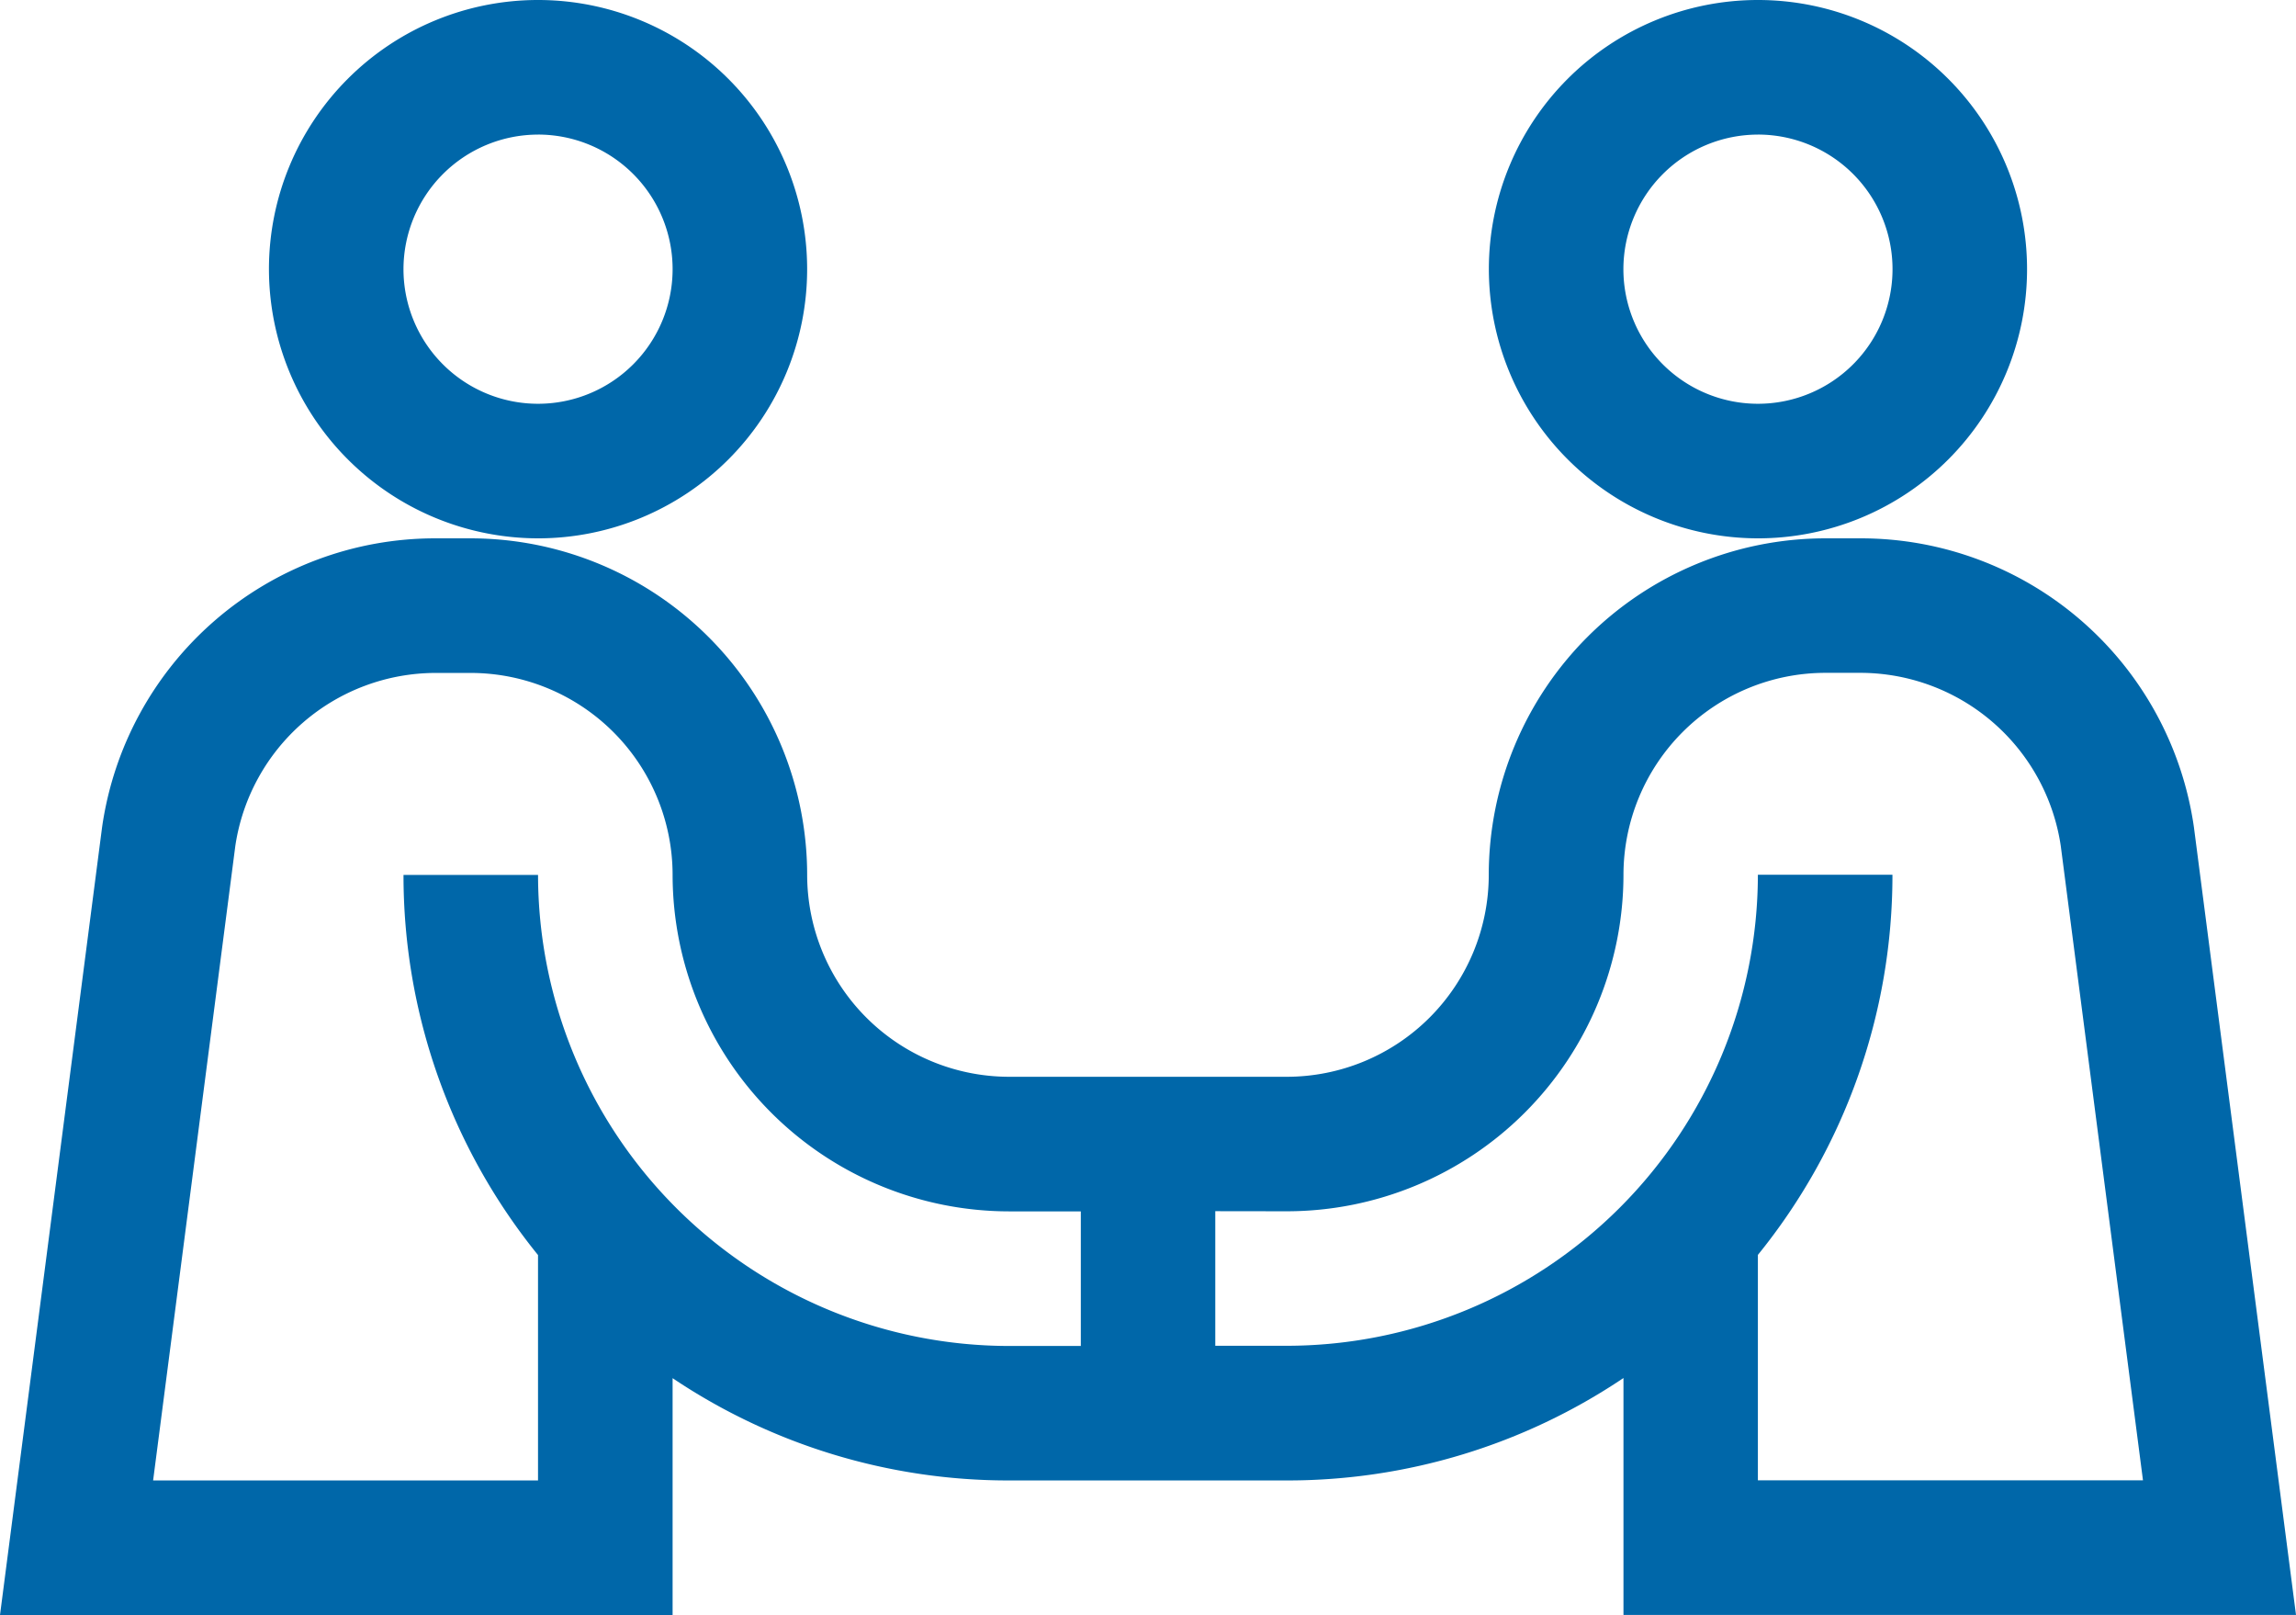
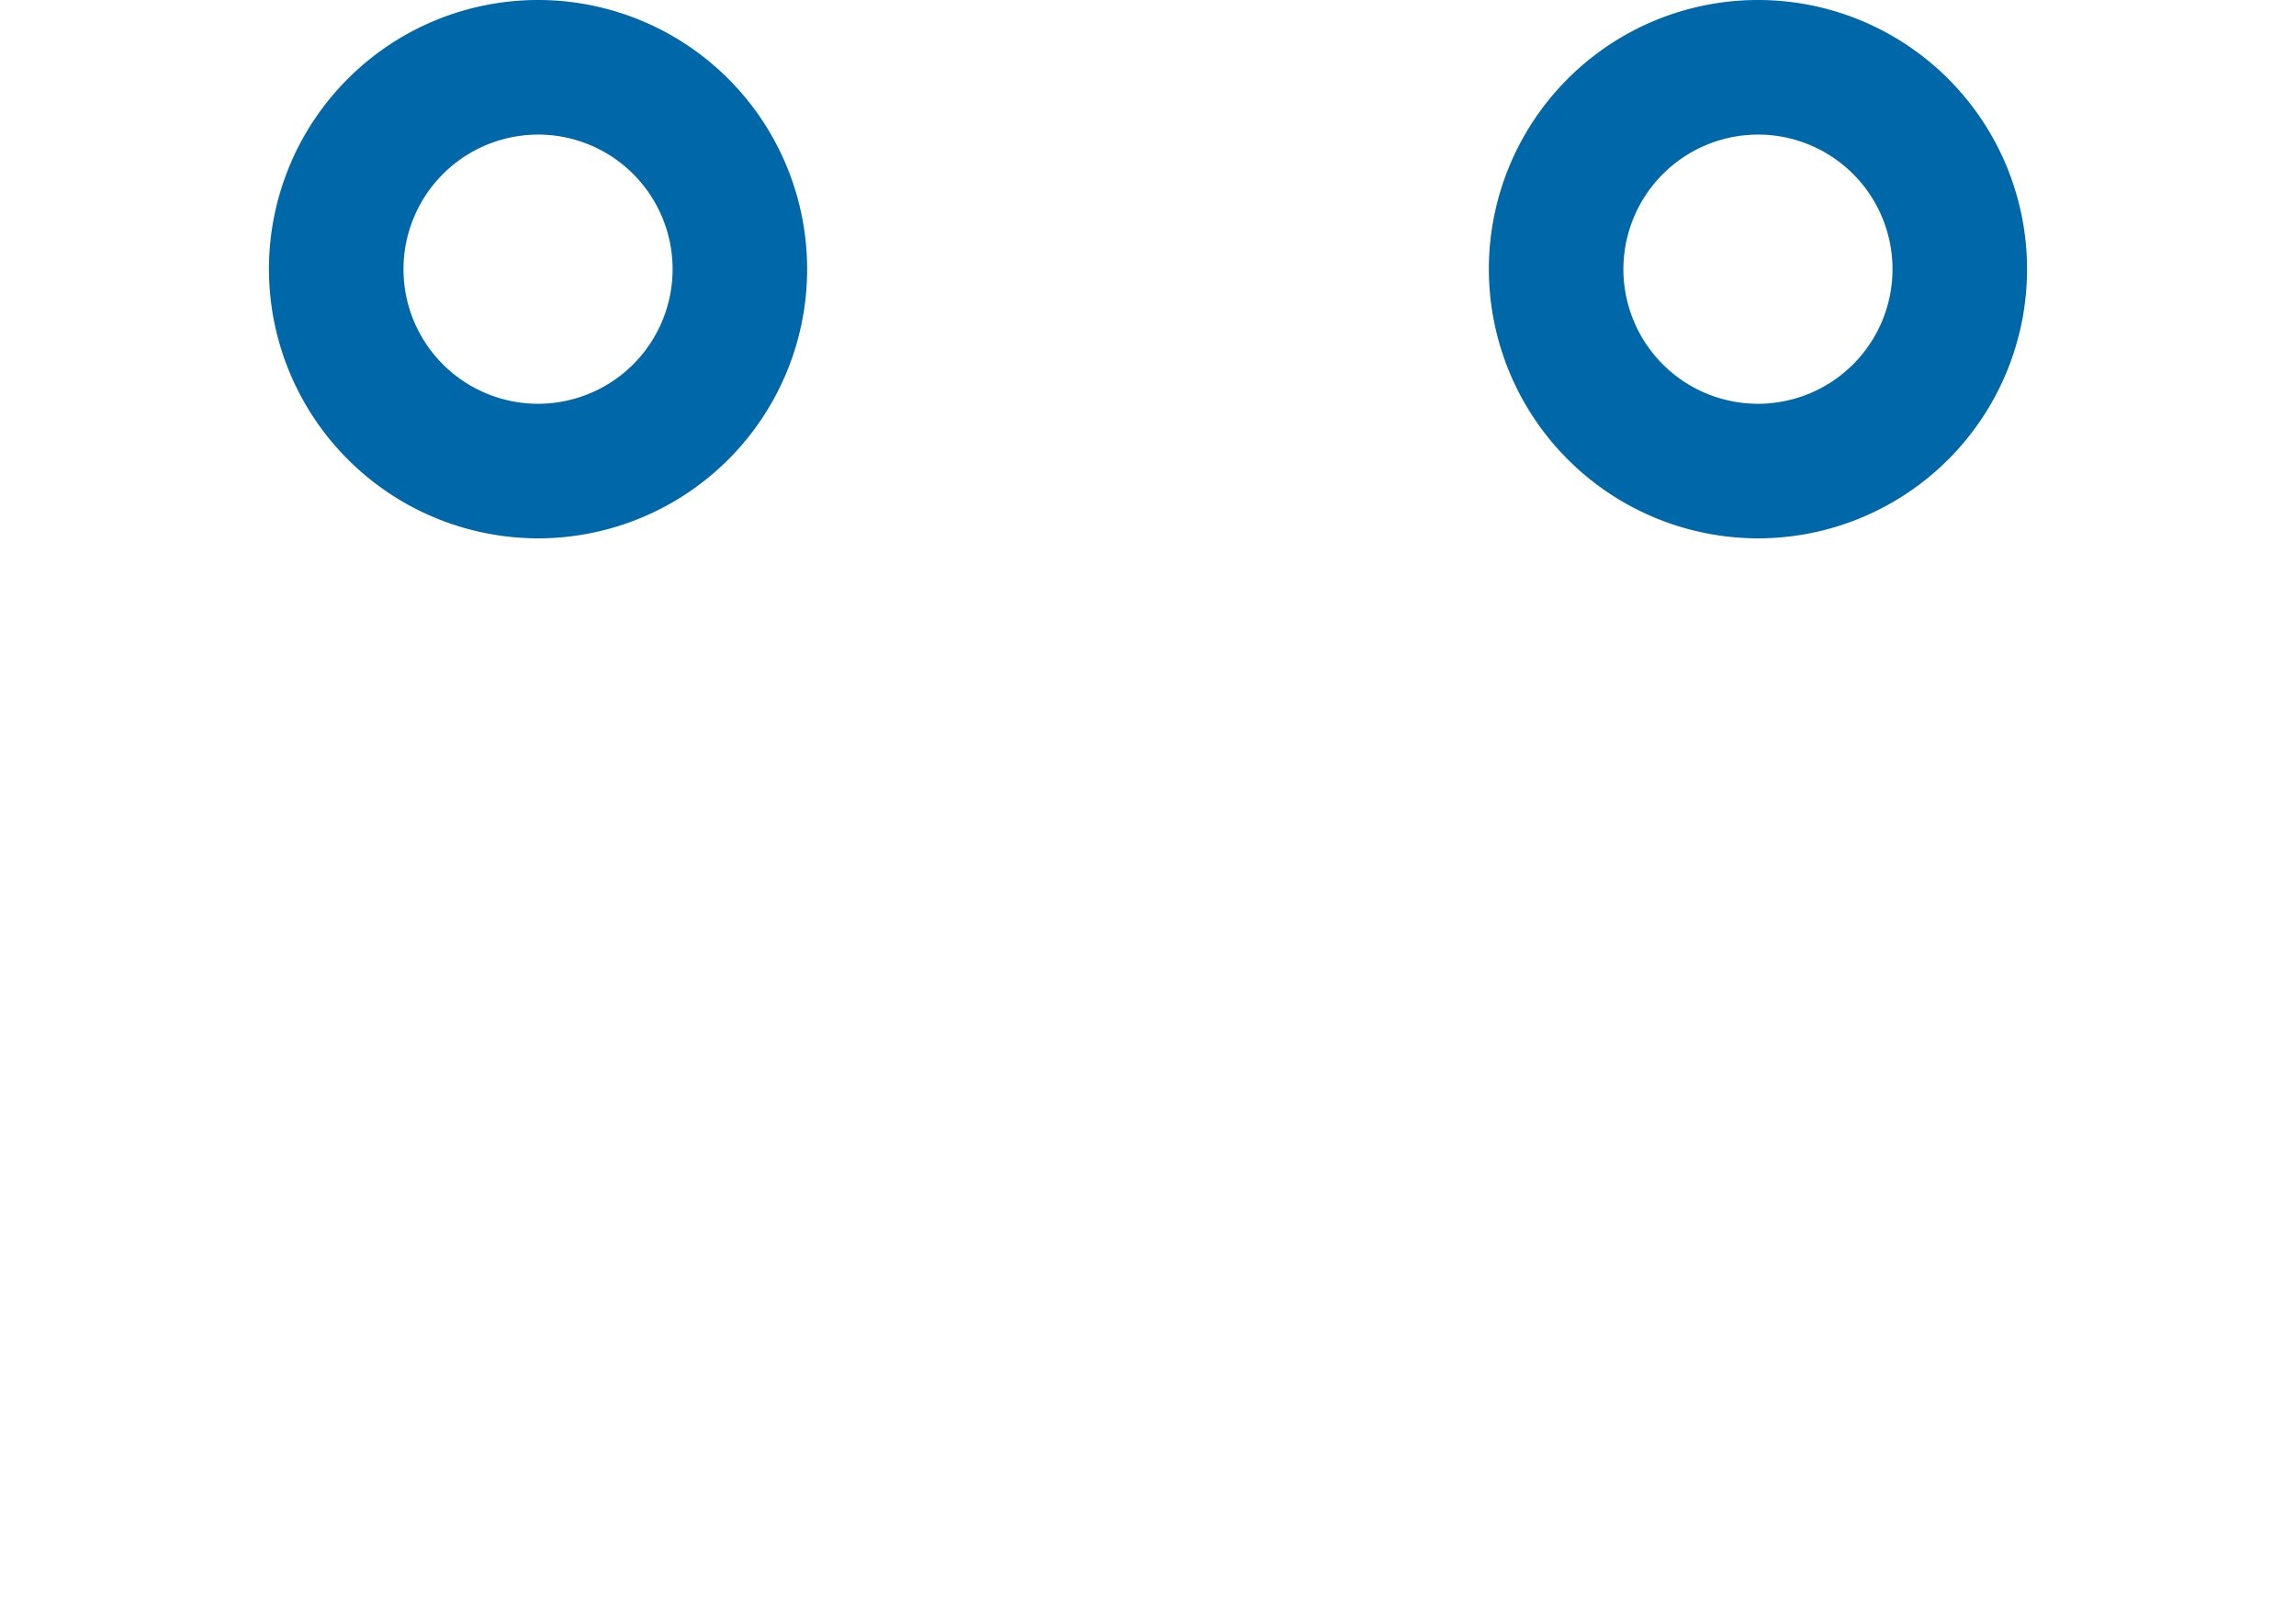
<svg xmlns="http://www.w3.org/2000/svg" width="94.171" height="66.222" viewBox="0 0 94.171 66.222">
  <defs>
    <style>.a{fill:#0067a9;}</style>
  </defs>
  <g transform="translate(0 -75.969)">
    <path class="a" d="M71.006,98.043A11.037,11.037,0,1,0,59.969,87.006,11.05,11.05,0,0,0,71.006,98.043Zm0-16.556a5.519,5.519,0,1,1-5.519,5.519A5.525,5.525,0,0,1,71.006,81.488Z" transform="translate(-48.938)" />
-     <path class="a" d="M27.587,230.406a24.694,24.694,0,0,0,13.8,4.194h11.4a24.689,24.689,0,0,0,13.8-4.2v9.714H94.171l-4.187-32.3A13.8,13.8,0,0,0,76.327,195.97H74.862a13.812,13.812,0,0,0-13.8,13.8,8.287,8.287,0,0,1-8.278,8.278h-11.4a8.287,8.287,0,0,1-8.278-8.278,13.812,13.812,0,0,0-13.8-13.8H17.844A13.8,13.8,0,0,0,4.187,207.815L0,240.118H27.587Zm25.2-6.843a13.812,13.812,0,0,0,13.8-13.8,8.287,8.287,0,0,1,8.278-8.278h1.465a8.318,8.318,0,0,1,8.192,7.091l3.373,26.02H72.1v-9.244a24.714,24.714,0,0,0,5.519-15.589H72.1a19.337,19.337,0,0,1-19.315,19.315H49.845v-5.519Zm-30.72,1.8V234.6H6.28l3.372-26.02a8.318,8.318,0,0,1,8.192-7.091h1.465a8.287,8.287,0,0,1,8.278,8.278,13.812,13.812,0,0,0,13.8,13.8h2.943v5.519H41.383a19.337,19.337,0,0,1-19.315-19.315H16.55A24.716,24.716,0,0,0,22.068,225.359Z" transform="translate(0 -97.927)" />
    <path class="a" d="M343.006,98.043a11.037,11.037,0,1,0-11.037-11.037A11.05,11.05,0,0,0,343.006,98.043Zm0-16.556a5.519,5.519,0,1,1-5.519,5.519A5.525,5.525,0,0,1,343.006,81.488Z" transform="translate(-270.903)" />
  </g>
</svg>